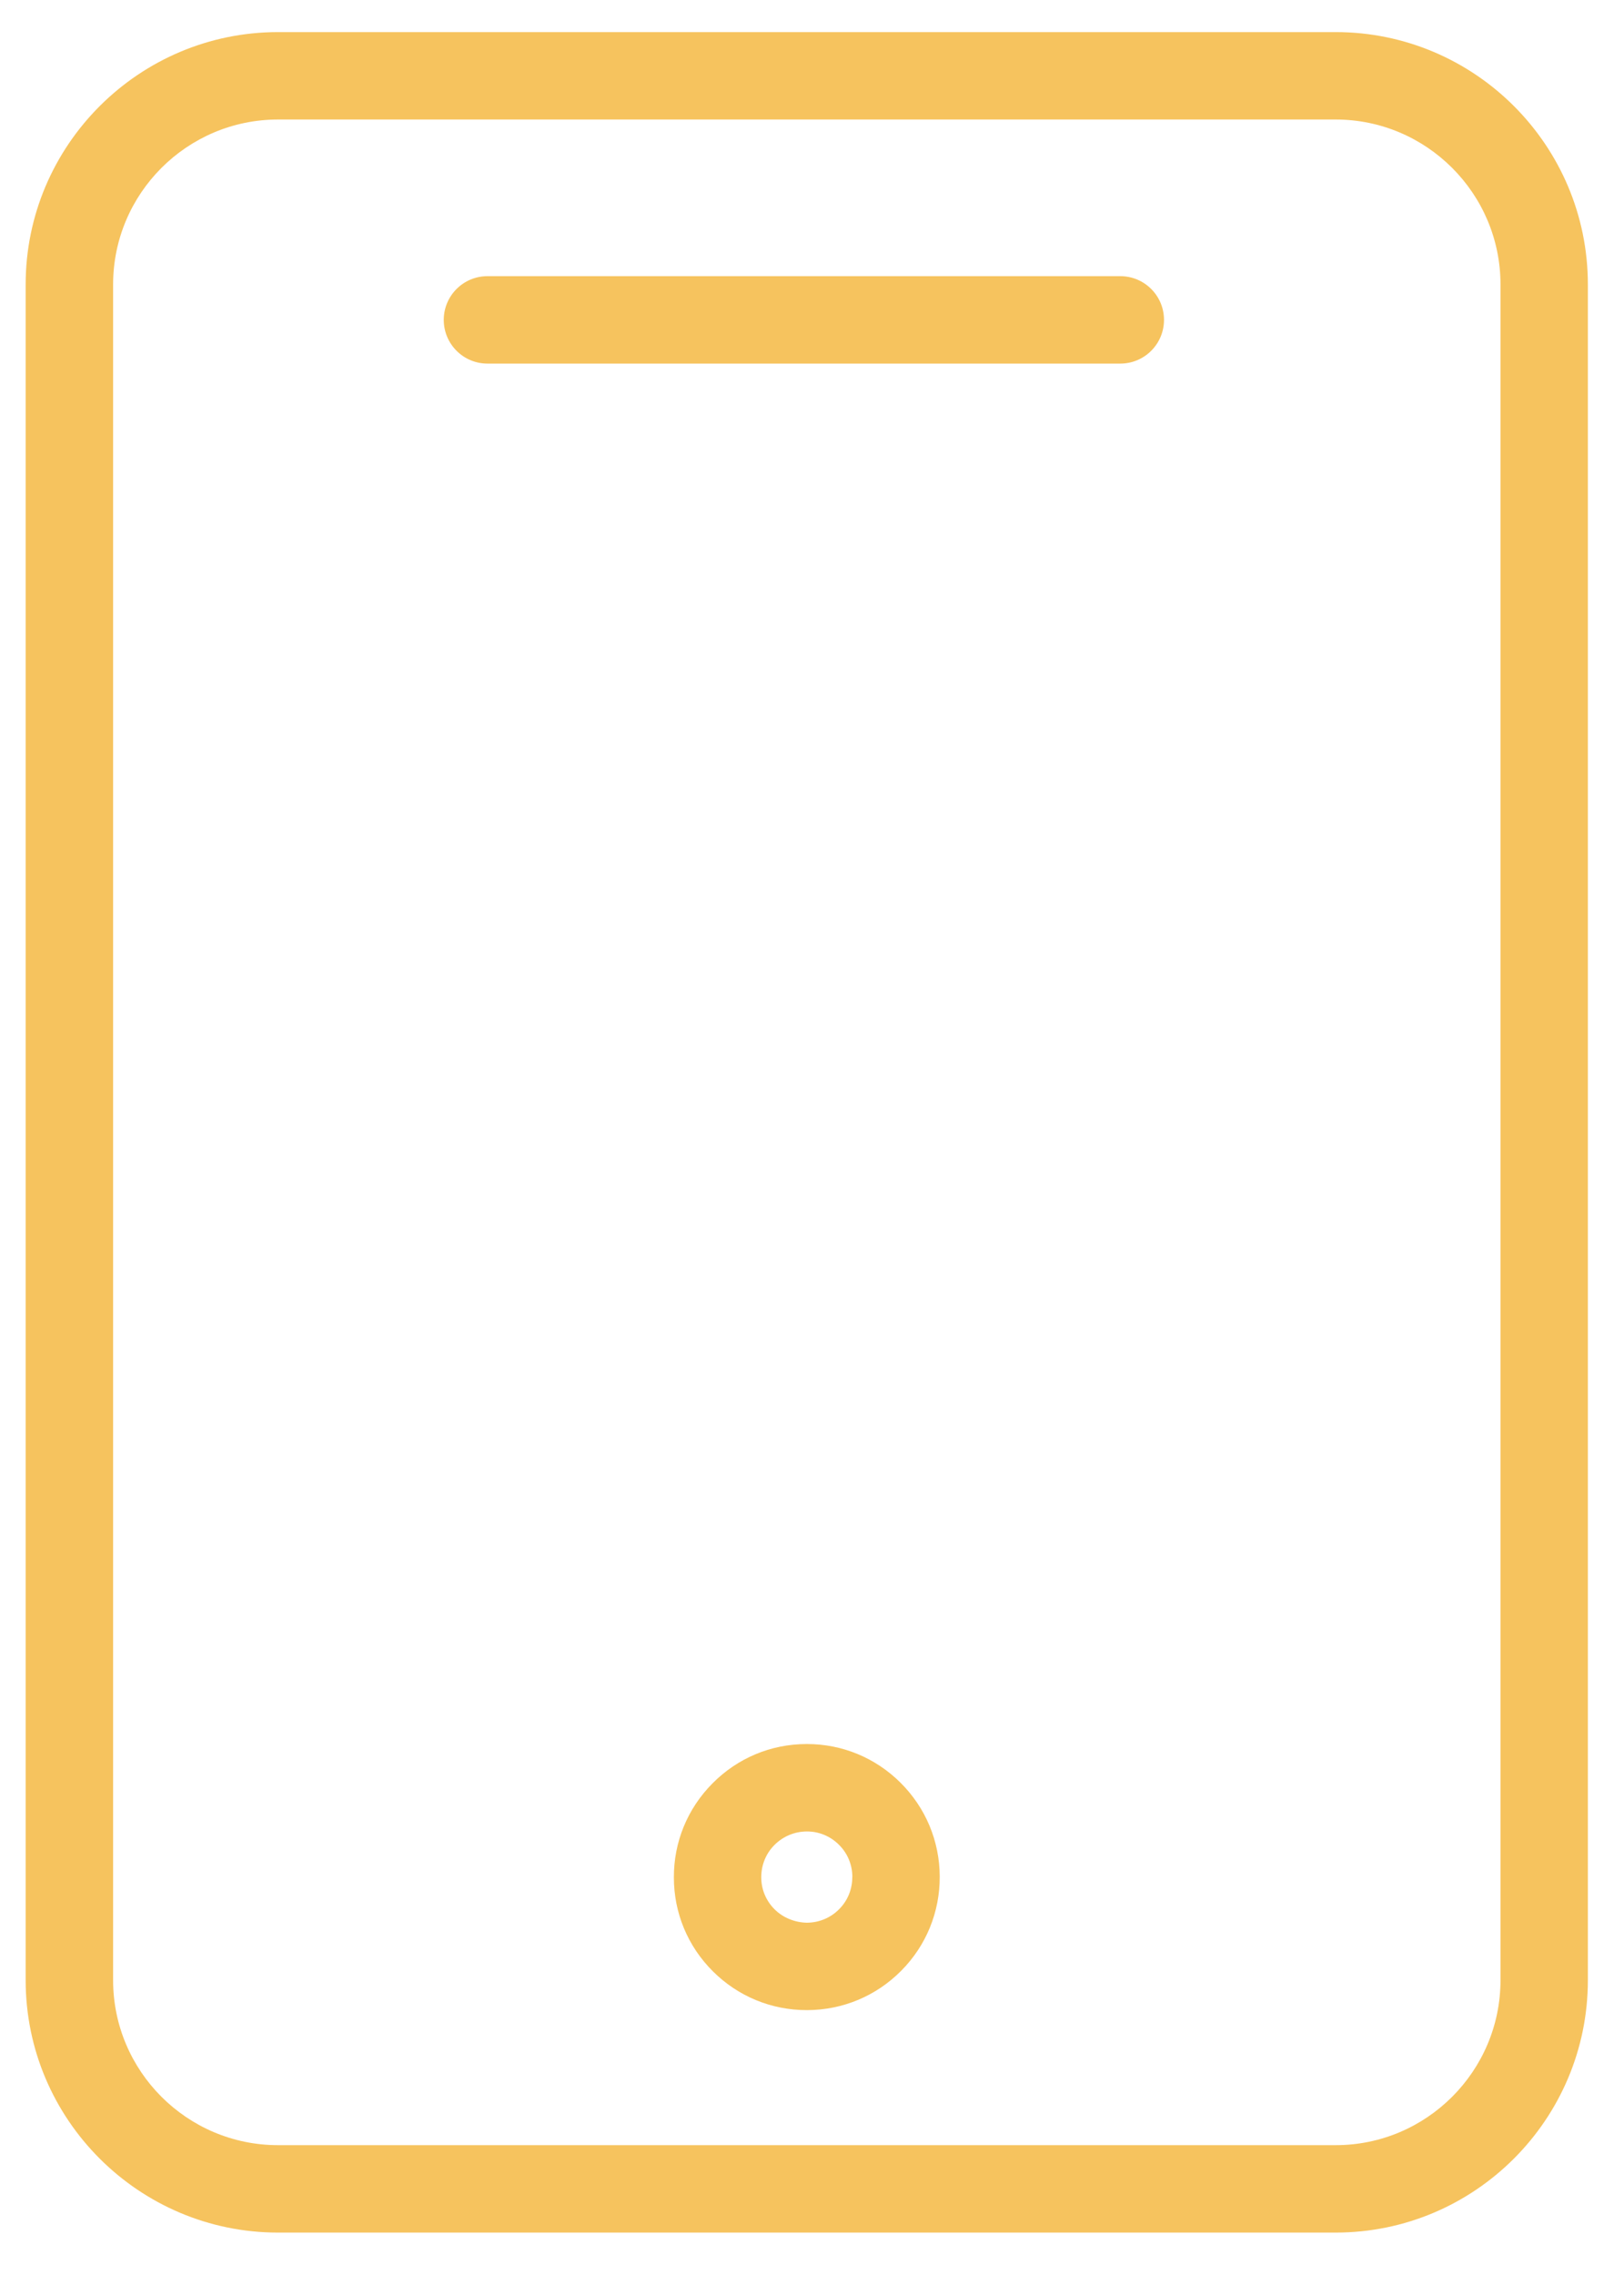
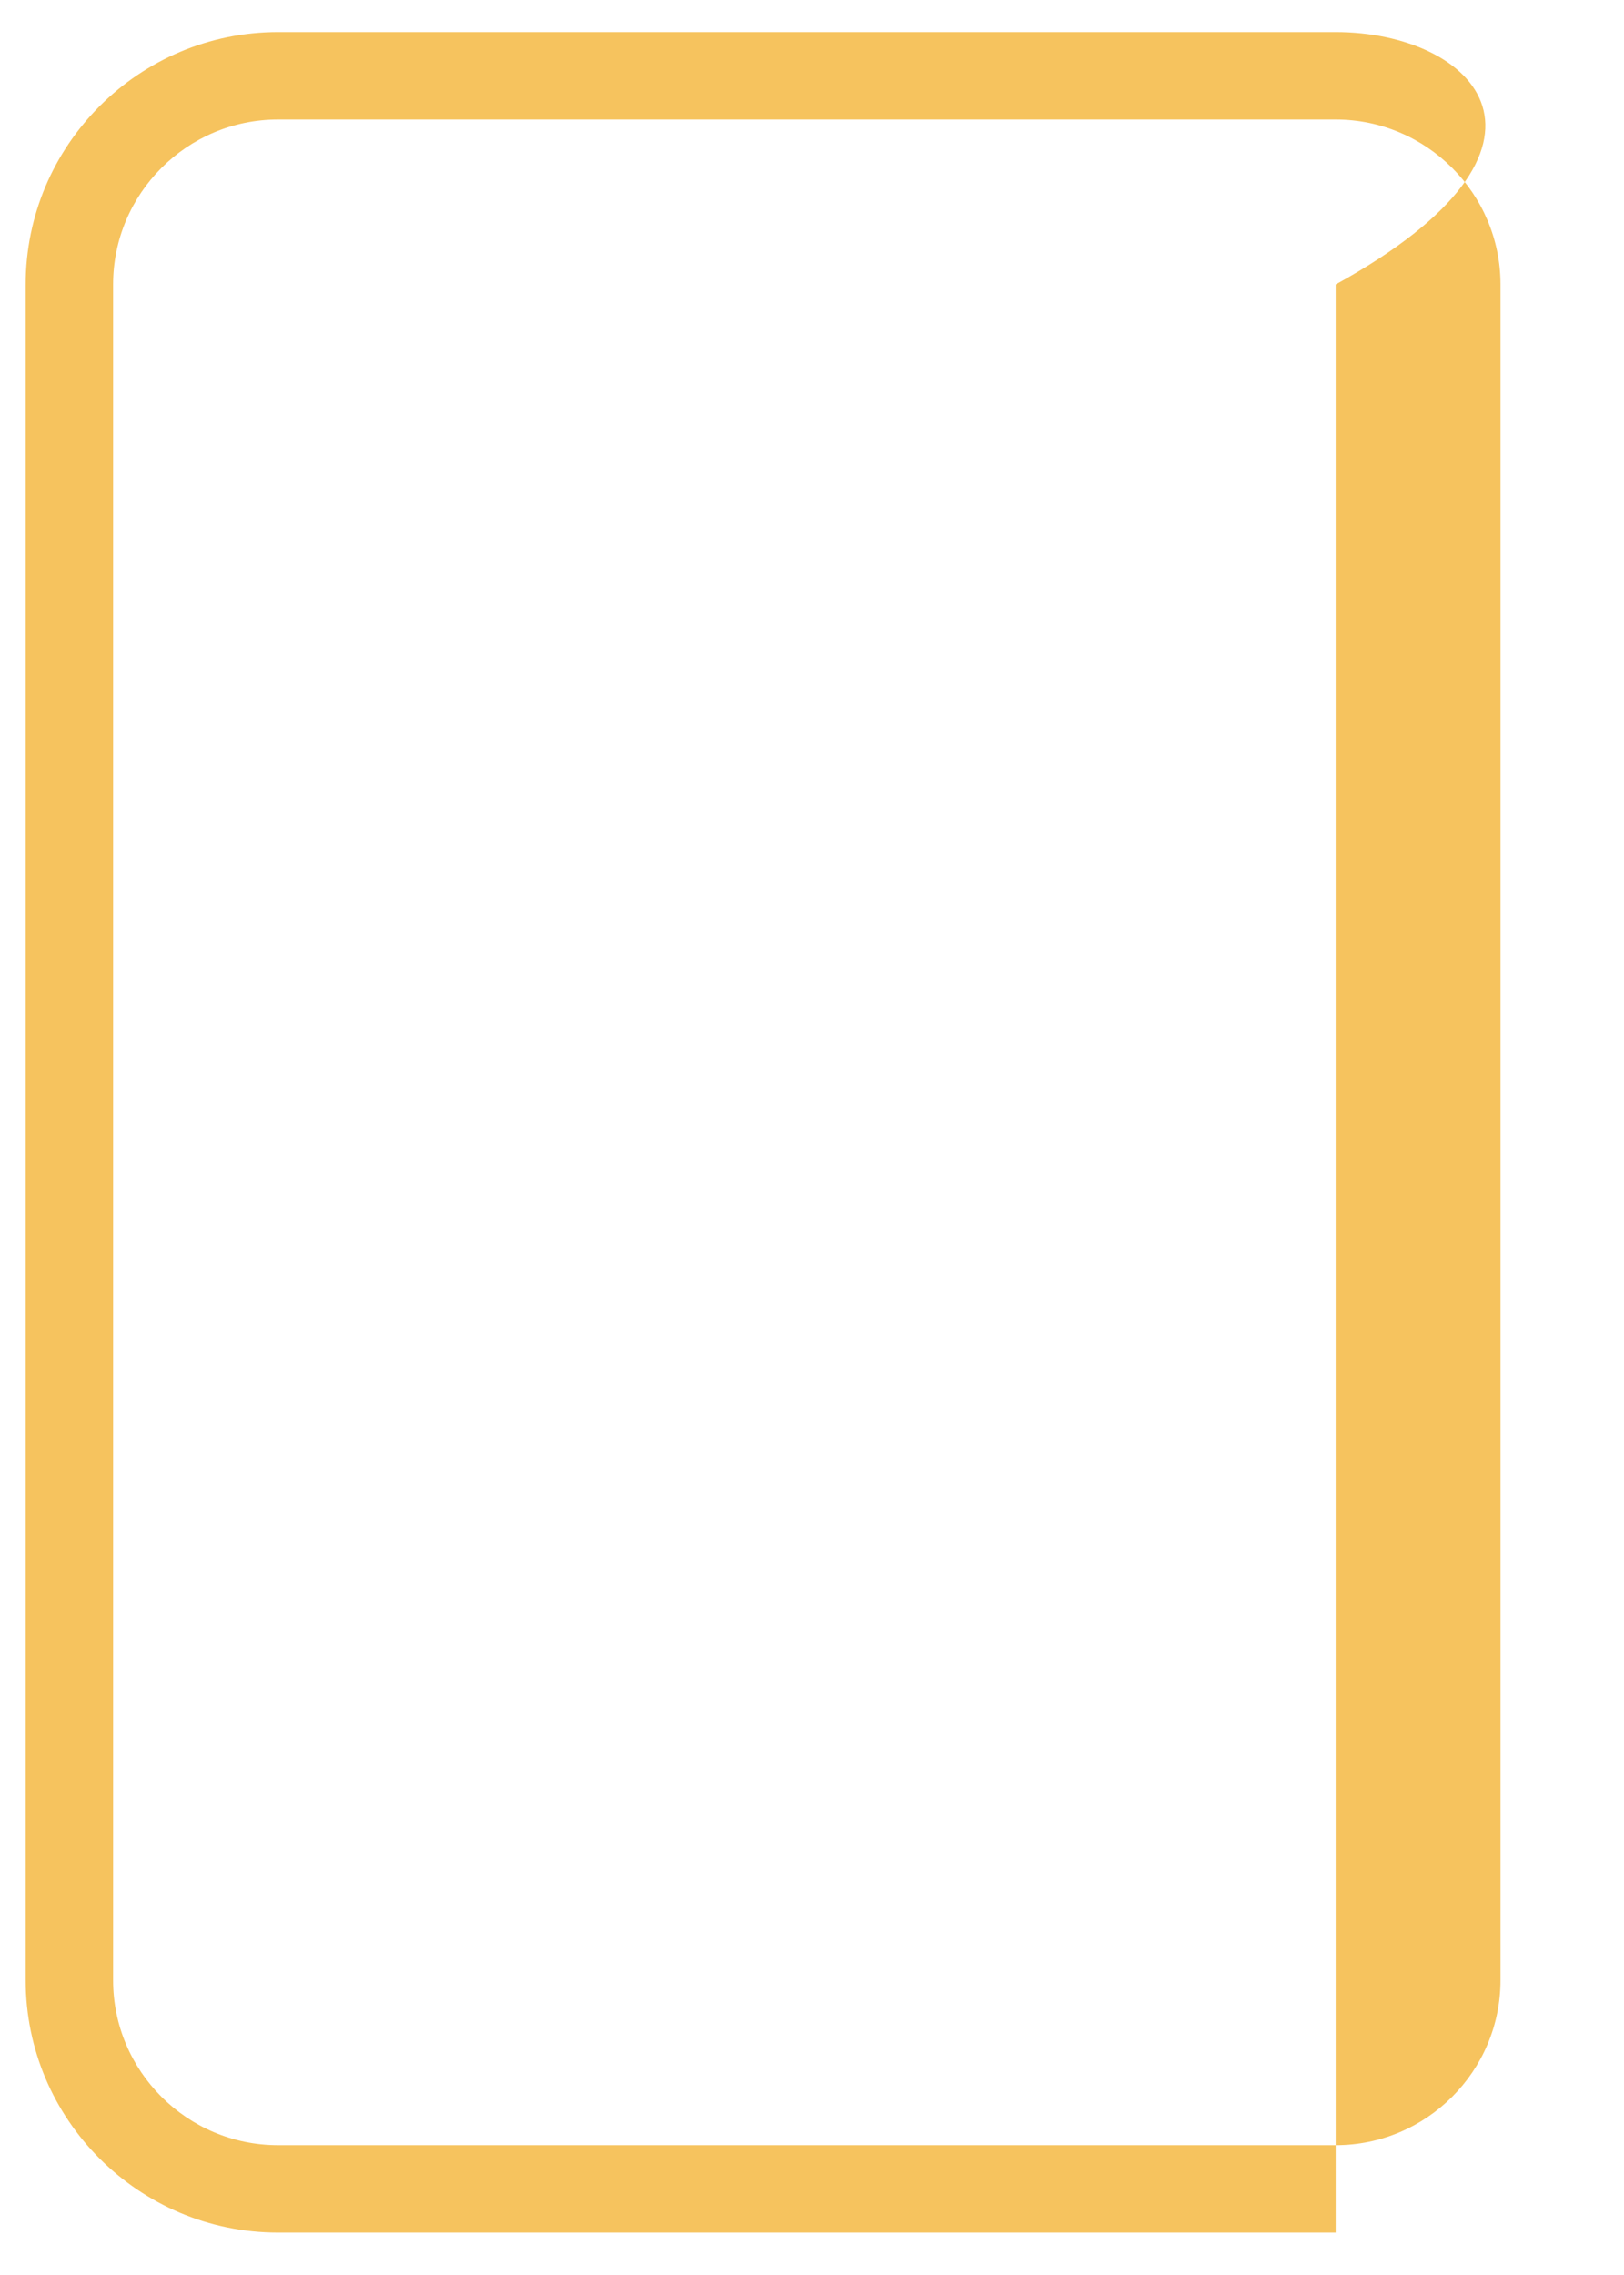
<svg xmlns="http://www.w3.org/2000/svg" width="20" height="28" viewBox="0 0 20 28" fill="none">
-   <path d="M16.449 0.395H3.424C1.711 0.395 0.316 1.789 0.316 3.501V24.372C0.316 26.085 1.711 27.478 3.424 27.478H16.449C18.162 27.478 19.555 26.085 19.555 24.372V3.501C19.555 1.788 18.162 0.395 16.449 0.395ZM18.479 24.372C18.479 25.491 17.568 26.402 16.449 26.402H3.424C2.304 26.402 1.393 25.491 1.393 24.372V3.501C1.393 2.382 2.304 1.471 3.424 1.471H16.449C17.568 1.471 18.479 2.382 18.479 3.501V24.372Z" fill="#F6C35E" />
-   <path d="M13.797 3.399H6.003C5.706 3.399 5.465 3.64 5.465 3.937C5.465 4.234 5.706 4.475 6.003 4.475H13.797C14.094 4.475 14.335 4.234 14.335 3.937C14.335 3.64 14.094 3.399 13.797 3.399Z" fill="#F6C35E" />
-   <path d="M9.939 21.465C9.936 21.465 9.934 21.465 9.931 21.465C9.493 21.466 9.083 21.638 8.775 21.949C8.466 22.259 8.297 22.672 8.299 23.108C8.299 23.544 8.47 23.955 8.78 24.263C9.089 24.571 9.5 24.74 9.936 24.74C9.939 24.74 9.94 24.74 9.943 24.74C10.38 24.738 10.791 24.566 11.099 24.255C11.407 23.945 11.575 23.532 11.573 23.095C11.571 22.659 11.4 22.249 11.089 21.94C10.781 21.634 10.372 21.465 9.939 21.465ZM10.496 23.101C10.497 23.25 10.44 23.392 10.334 23.498C10.229 23.604 10.088 23.663 9.938 23.664C9.795 23.662 9.646 23.606 9.54 23.5C9.434 23.395 9.375 23.255 9.375 23.105C9.375 22.954 9.432 22.813 9.538 22.707C9.644 22.601 9.785 22.542 9.935 22.541C9.936 22.541 9.937 22.541 9.938 22.541C10.086 22.541 10.226 22.599 10.331 22.704C10.438 22.809 10.496 22.95 10.497 23.099C10.496 23.1 10.496 23.101 10.496 23.101Z" fill="#F6C35E" />
+   <path d="M16.449 0.395H3.424C1.711 0.395 0.316 1.789 0.316 3.501V24.372C0.316 26.085 1.711 27.478 3.424 27.478H16.449V3.501C19.555 1.788 18.162 0.395 16.449 0.395ZM18.479 24.372C18.479 25.491 17.568 26.402 16.449 26.402H3.424C2.304 26.402 1.393 25.491 1.393 24.372V3.501C1.393 2.382 2.304 1.471 3.424 1.471H16.449C17.568 1.471 18.479 2.382 18.479 3.501V24.372Z" fill="#F6C35E" />
</svg>